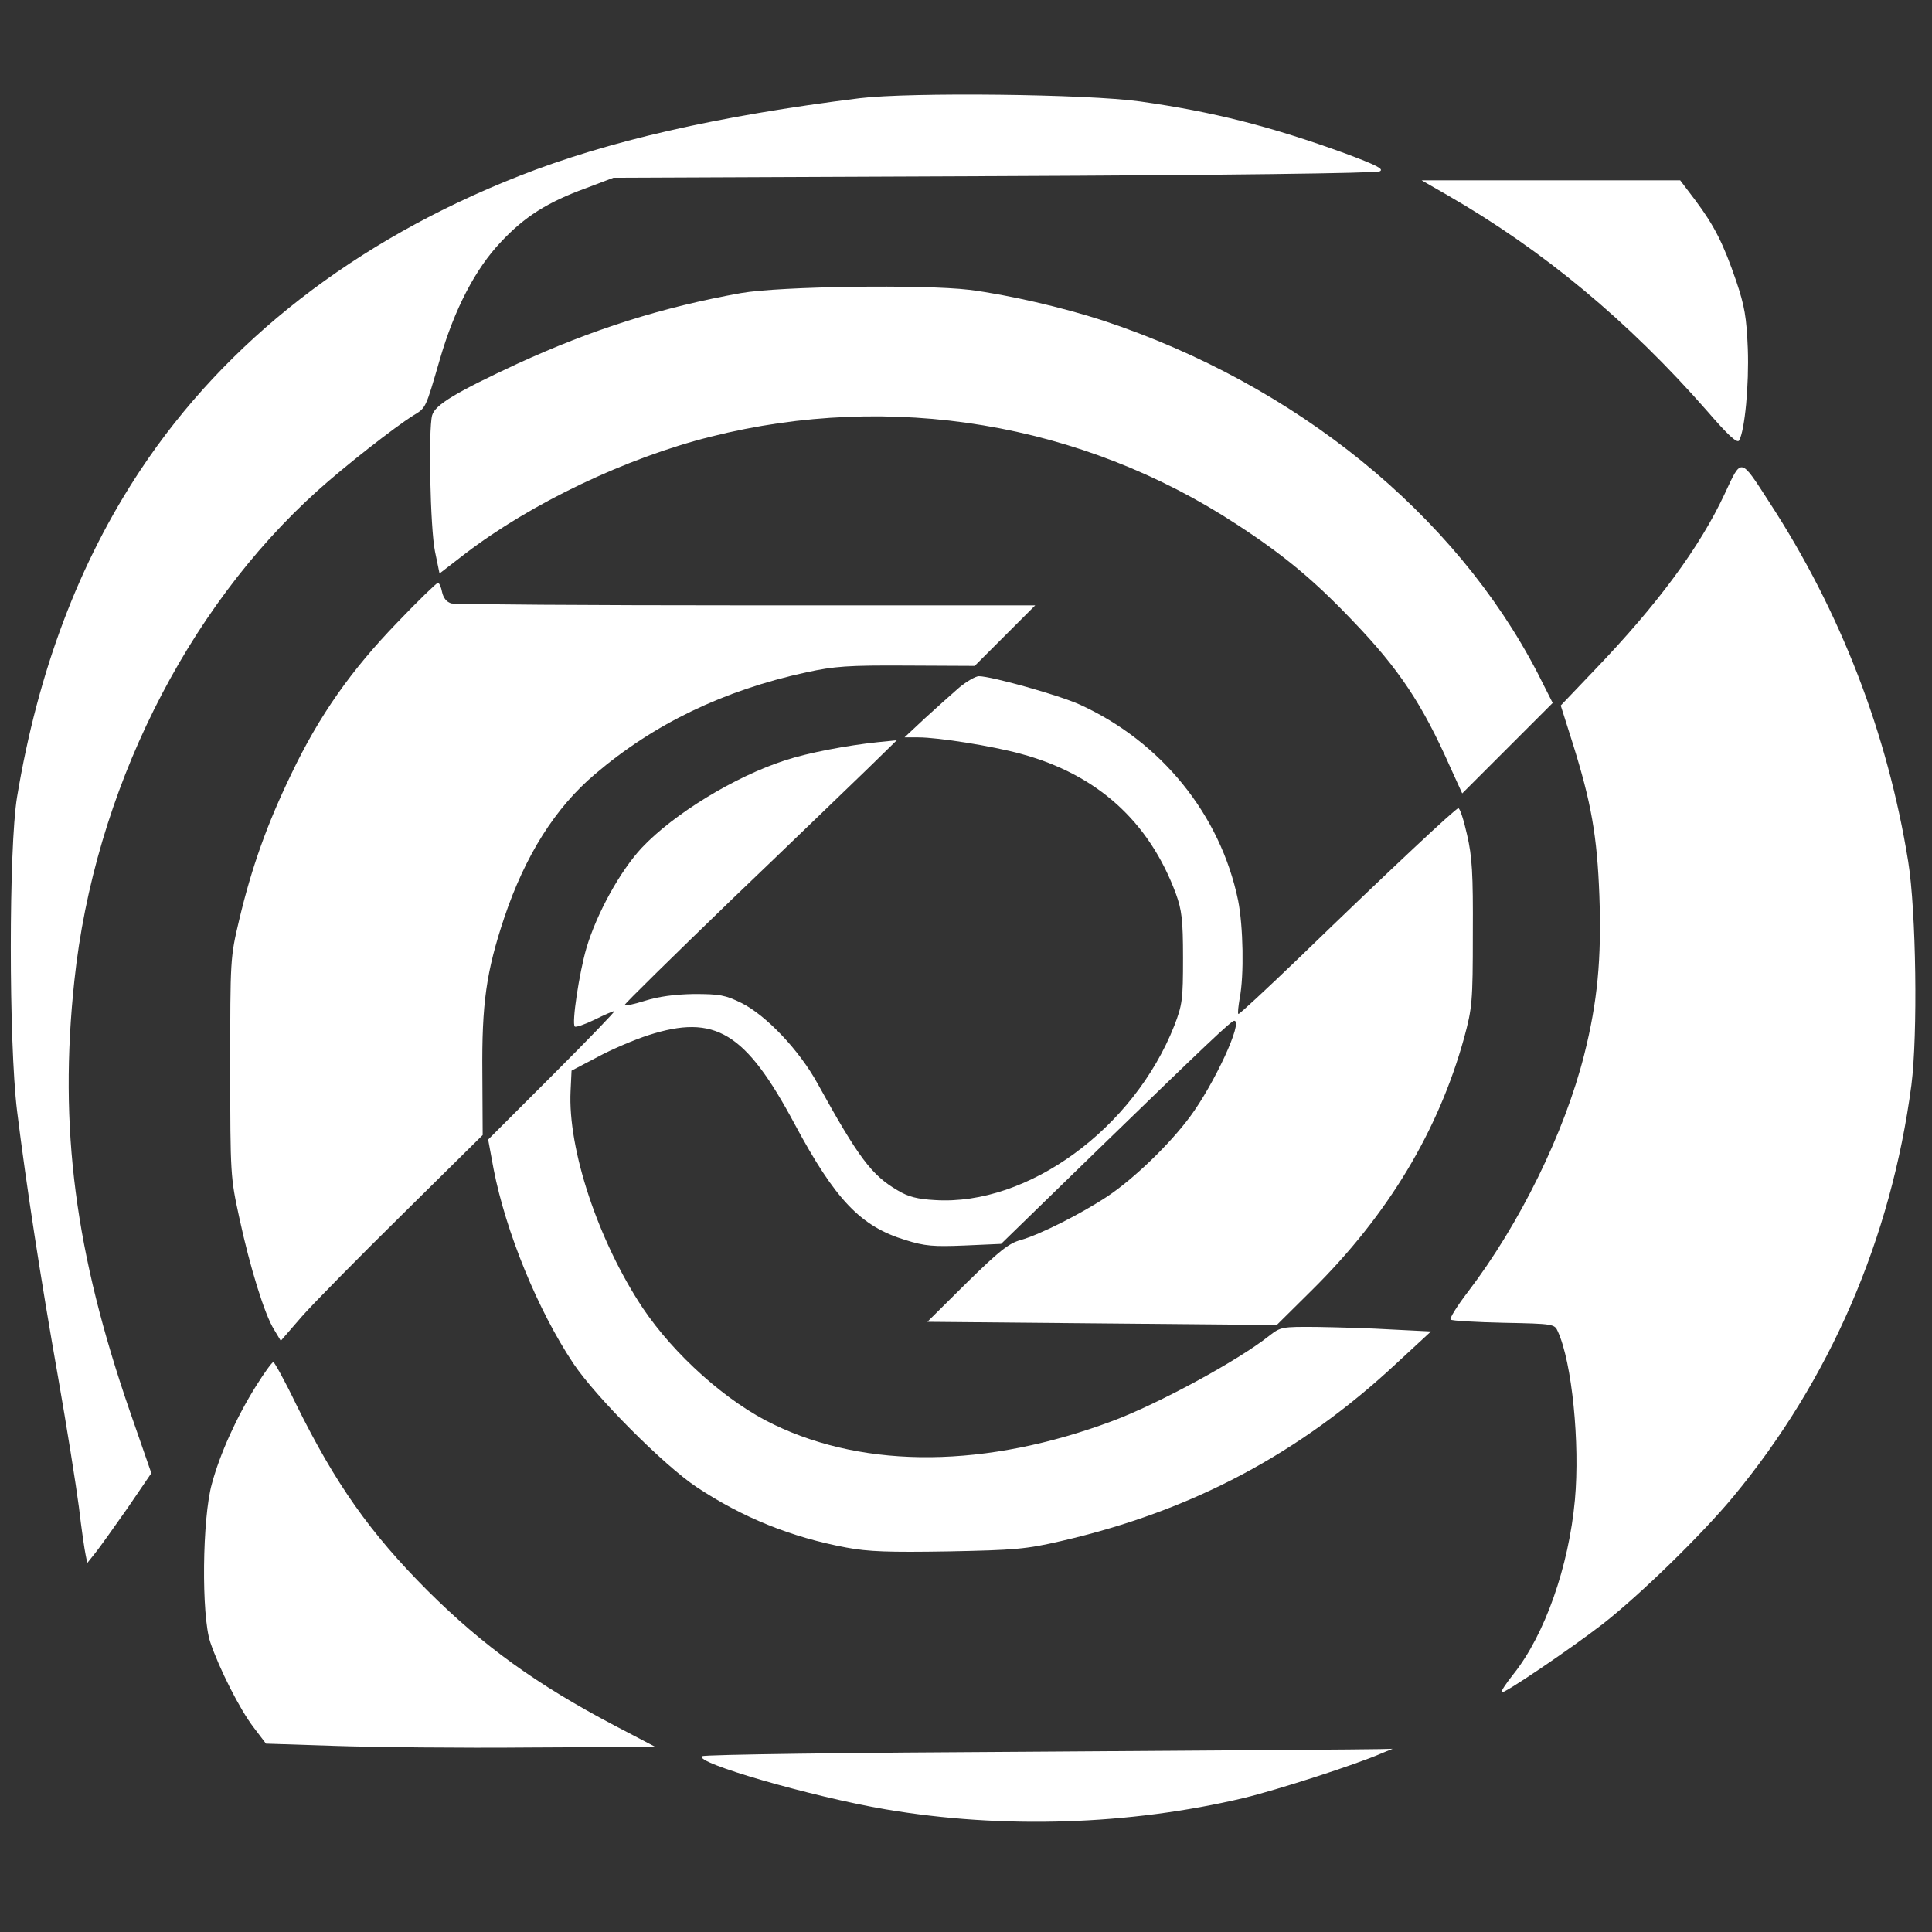
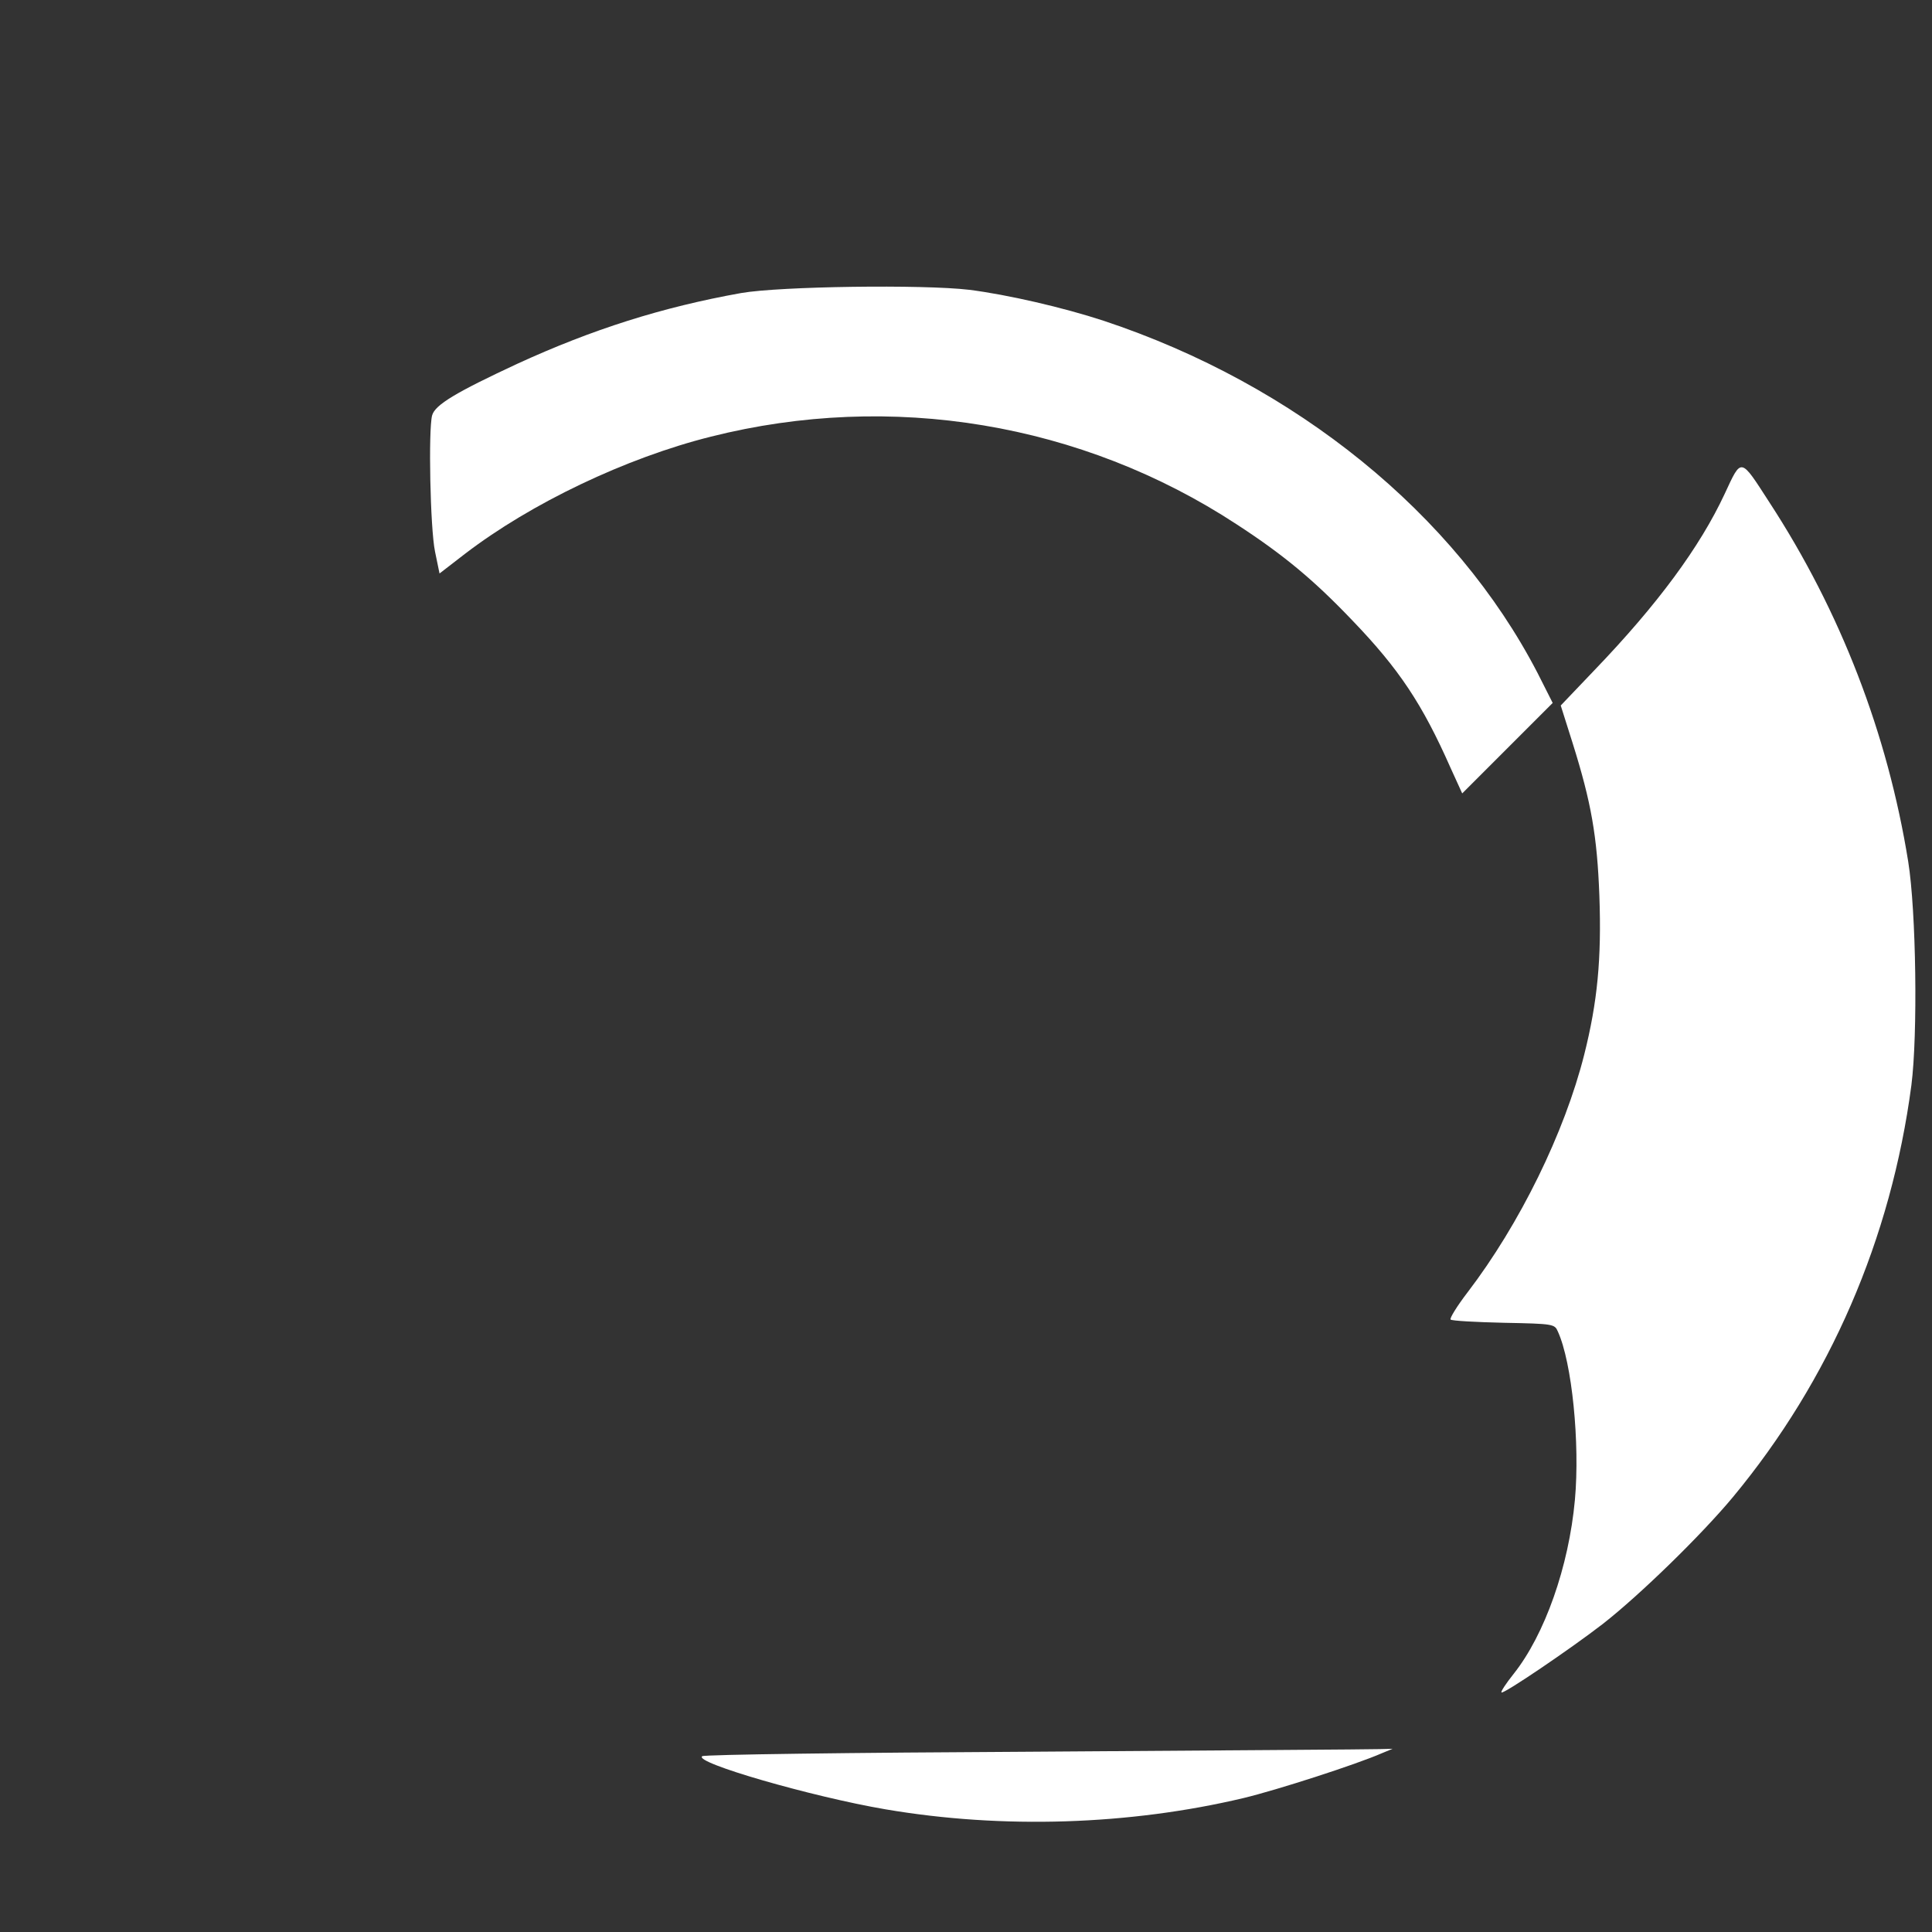
<svg xmlns="http://www.w3.org/2000/svg" version="1.0" width="600pt" height="600pt" viewBox="0 0 600 600" preserveAspectRatio="xMidYMid meet">
  <rect x="0" y="0" width="600" height="600" fill="#333333" stroke="none" />
  <g transform="translate(-120,640) scale(0.1,-0.1)" fill="#ffffff" stroke="none">
-     <path d="M3870 6095 c-442 -55 -783 -133 -1059 -242 -508 -200 -910 -513 -1175 -913 -191 -288 -318 -624 -383 -1015 -26 -158 -26 -762 0 -975 29 -234 74 -525 127 -825 27 -154 56 -336 65 -405 8 -69 18 -136 21 -149 l5 -25 24 30 c13 16 58 79 100 139 l75 110 -66 190 c-171 494 -222 883 -173 1340 62 583 345 1152 755 1521 82 74 240 198 298 234 39 24 37 19 82 174 45 155 110 281 190 365 73 78 144 123 262 166 l87 33 1182 5 c717 3 1188 9 1198 15 14 7 -10 19 -106 55 -231 84 -411 130 -639 162 -164 23 -713 29 -870 10z" />
-     <path d="M5695 5794 c297 -171 562 -391 808 -672 63 -73 92 -100 98 -90 18 32 31 174 27 285 -4 98 -10 133 -36 210 -40 117 -68 172 -127 251 l-47 62 -401 0 -402 0 80 -46z" />
    <path d="M3502 5490 c-246 -44 -463 -113 -696 -220 -189 -88 -255 -127 -264 -160 -12 -44 -6 -351 9 -423 l14 -68 79 61 c205 157 500 298 764 364 560 141 1151 43 1632 -272 146 -95 240 -173 361 -300 144 -150 216 -258 304 -457 l36 -79 141 141 140 140 -47 93 c-256 494 -751 896 -1348 1094 -125 41 -298 81 -417 96 -143 17 -587 11 -708 -10z" />
    <path d="M6556 4866 c-77 -165 -208 -343 -405 -548 l-104 -109 37 -117 c58 -185 76 -288 83 -474 7 -196 -6 -330 -47 -493 -61 -242 -200 -526 -362 -738 -33 -43 -57 -82 -53 -85 4 -4 78 -8 165 -10 155 -3 158 -4 168 -27 44 -96 69 -347 53 -523 -19 -208 -94 -419 -190 -540 -24 -30 -41 -56 -38 -58 6 -6 214 135 315 213 115 90 305 275 404 394 301 363 491 802 554 1279 20 156 15 540 -10 695 -64 397 -210 776 -431 1115 -91 141 -86 140 -139 26z" />
-     <path d="M2434 4467 c-143 -148 -242 -288 -329 -470 -75 -155 -123 -289 -162 -453 -28 -118 -28 -121 -28 -459 0 -334 1 -342 28 -466 33 -154 79 -302 108 -348 l21 -35 65 75 c36 41 177 184 314 319 l248 245 -1 190 c-2 219 12 317 68 485 65 193 158 341 282 446 183 156 399 260 656 316 88 19 129 22 312 21 l211 -1 94 94 94 94 -895 0 c-492 0 -905 3 -918 6 -15 4 -25 17 -29 35 -3 16 -9 29 -13 29 -4 0 -61 -55 -126 -123z" />
-     <path d="M4178 4264 c-23 -20 -71 -63 -106 -95 l-63 -59 43 0 c62 0 231 -27 318 -51 237 -64 399 -210 482 -435 18 -50 22 -80 22 -199 0 -129 -2 -145 -27 -210 -126 -320 -455 -560 -743 -542 -54 3 -83 10 -116 30 -81 47 -122 102 -249 332 -57 104 -160 212 -236 250 -51 25 -68 28 -148 28 -61 -1 -110 -8 -152 -21 -35 -11 -63 -17 -63 -13 0 4 150 151 332 327 183 175 373 359 423 407 l90 88 -60 -6 c-95 -10 -216 -33 -286 -56 -158 -51 -347 -167 -446 -272 -67 -72 -140 -204 -172 -312 -22 -76 -46 -233 -36 -243 3 -3 30 6 61 21 30 15 58 27 62 27 4 0 -83 -90 -193 -200 l-199 -199 17 -92 c38 -195 137 -438 248 -604 69 -103 280 -315 382 -383 143 -95 294 -156 465 -188 69 -13 133 -15 317 -12 207 4 242 7 350 32 408 94 742 272 1043 553 l106 98 -120 6 c-65 4 -170 7 -233 8 -111 1 -114 0 -150 -28 -97 -77 -344 -211 -486 -264 -390 -146 -764 -150 -1052 -11 -145 69 -309 216 -407 362 -138 208 -233 493 -224 674 l3 63 80 42 c44 24 115 54 158 68 208 67 302 10 455 -276 126 -235 205 -318 344 -360 60 -19 87 -21 184 -17 l113 5 298 290 c343 333 417 403 426 403 29 0 -62 -197 -138 -299 -64 -86 -173 -191 -255 -246 -83 -55 -210 -119 -270 -136 -37 -10 -67 -34 -168 -133 l-122 -121 542 -5 543 -5 111 110 c235 233 391 493 471 782 25 93 27 111 27 323 1 187 -2 239 -18 308 -10 45 -22 82 -27 82 -8 0 -209 -188 -494 -464 -102 -98 -187 -177 -189 -175 -3 2 0 24 4 49 14 71 11 224 -5 304 -55 266 -239 493 -492 608 -64 29 -274 88 -313 88 -10 0 -38 -16 -62 -36z" />
-     <path d="M1996 2097 c-61 -97 -113 -212 -138 -305 -30 -107 -33 -408 -5 -492 27 -80 91 -208 135 -265 l38 -50 214 -7 c118 -4 391 -7 605 -5 l390 2 -128 67 c-241 127 -406 246 -578 417 -180 180 -288 334 -409 579 -35 73 -68 132 -71 132 -4 0 -28 -33 -53 -73z" />
    <path d="M4420 960 c-586 -3 -1031 -9 -1039 -14 -30 -19 340 -126 569 -165 364 -62 758 -49 1112 35 104 25 349 104 429 139 l34 14 -40 -1 c-22 -1 -501 -4 -1065 -8z" />
  </g>
</svg>